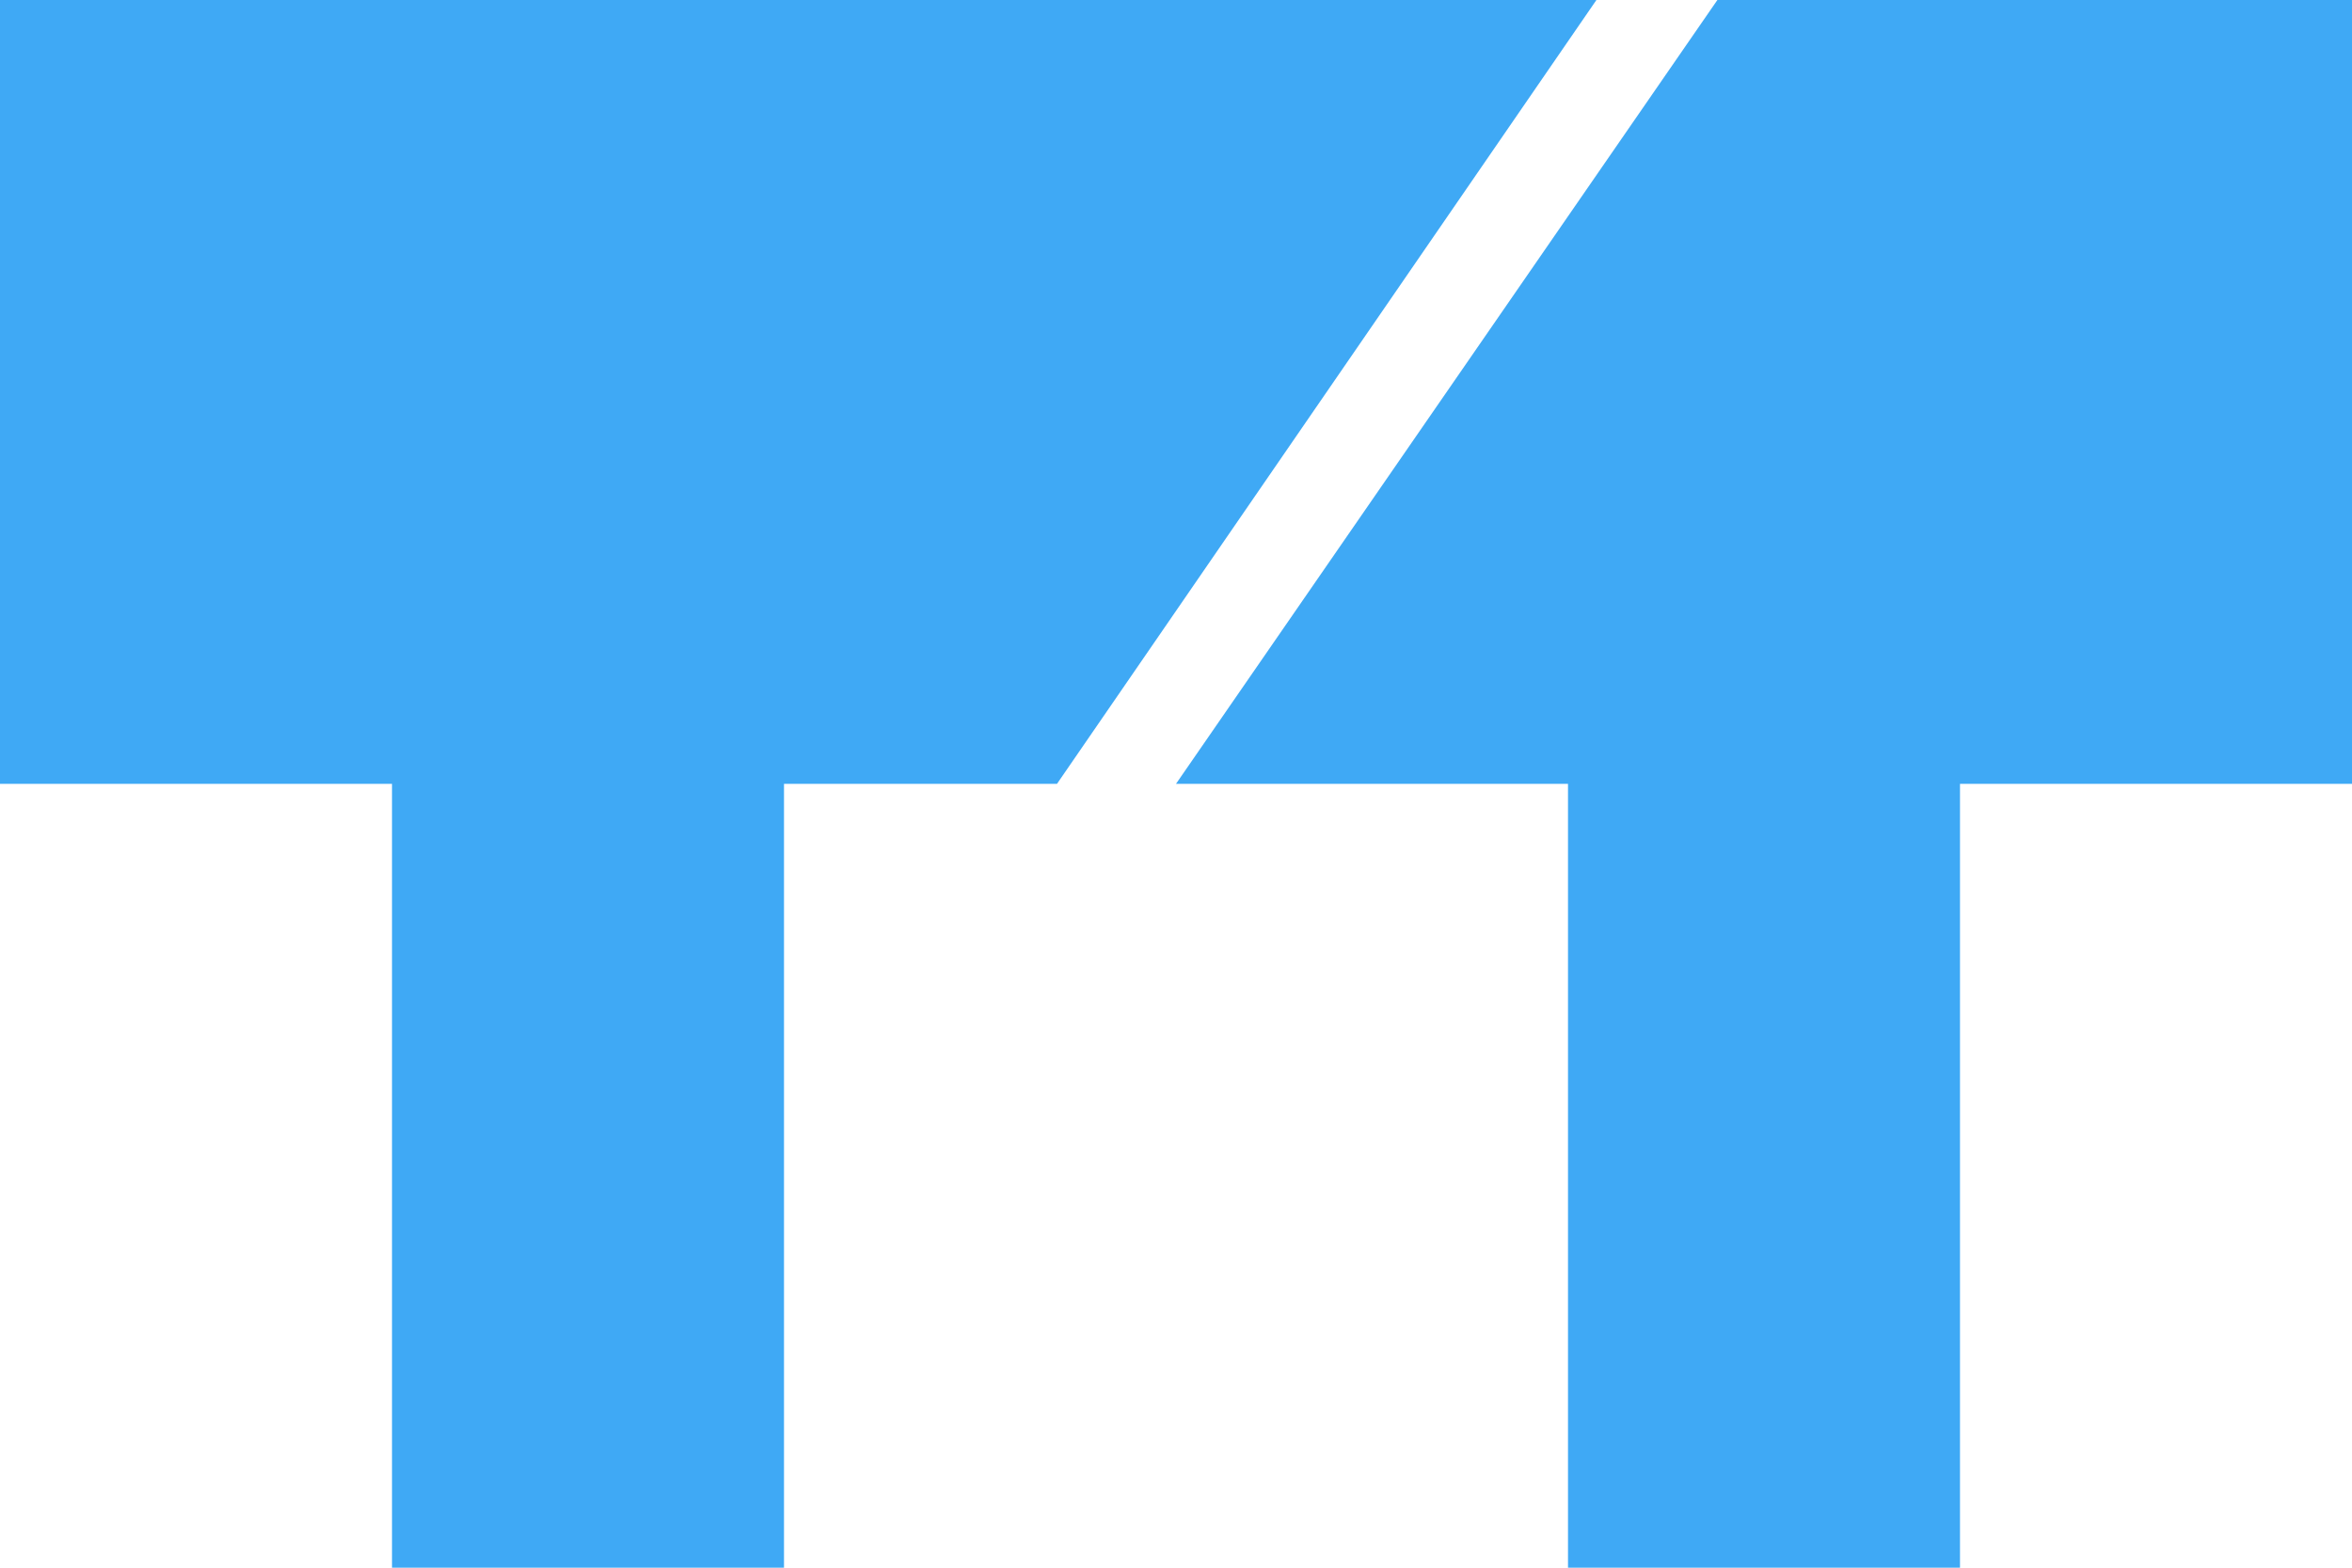
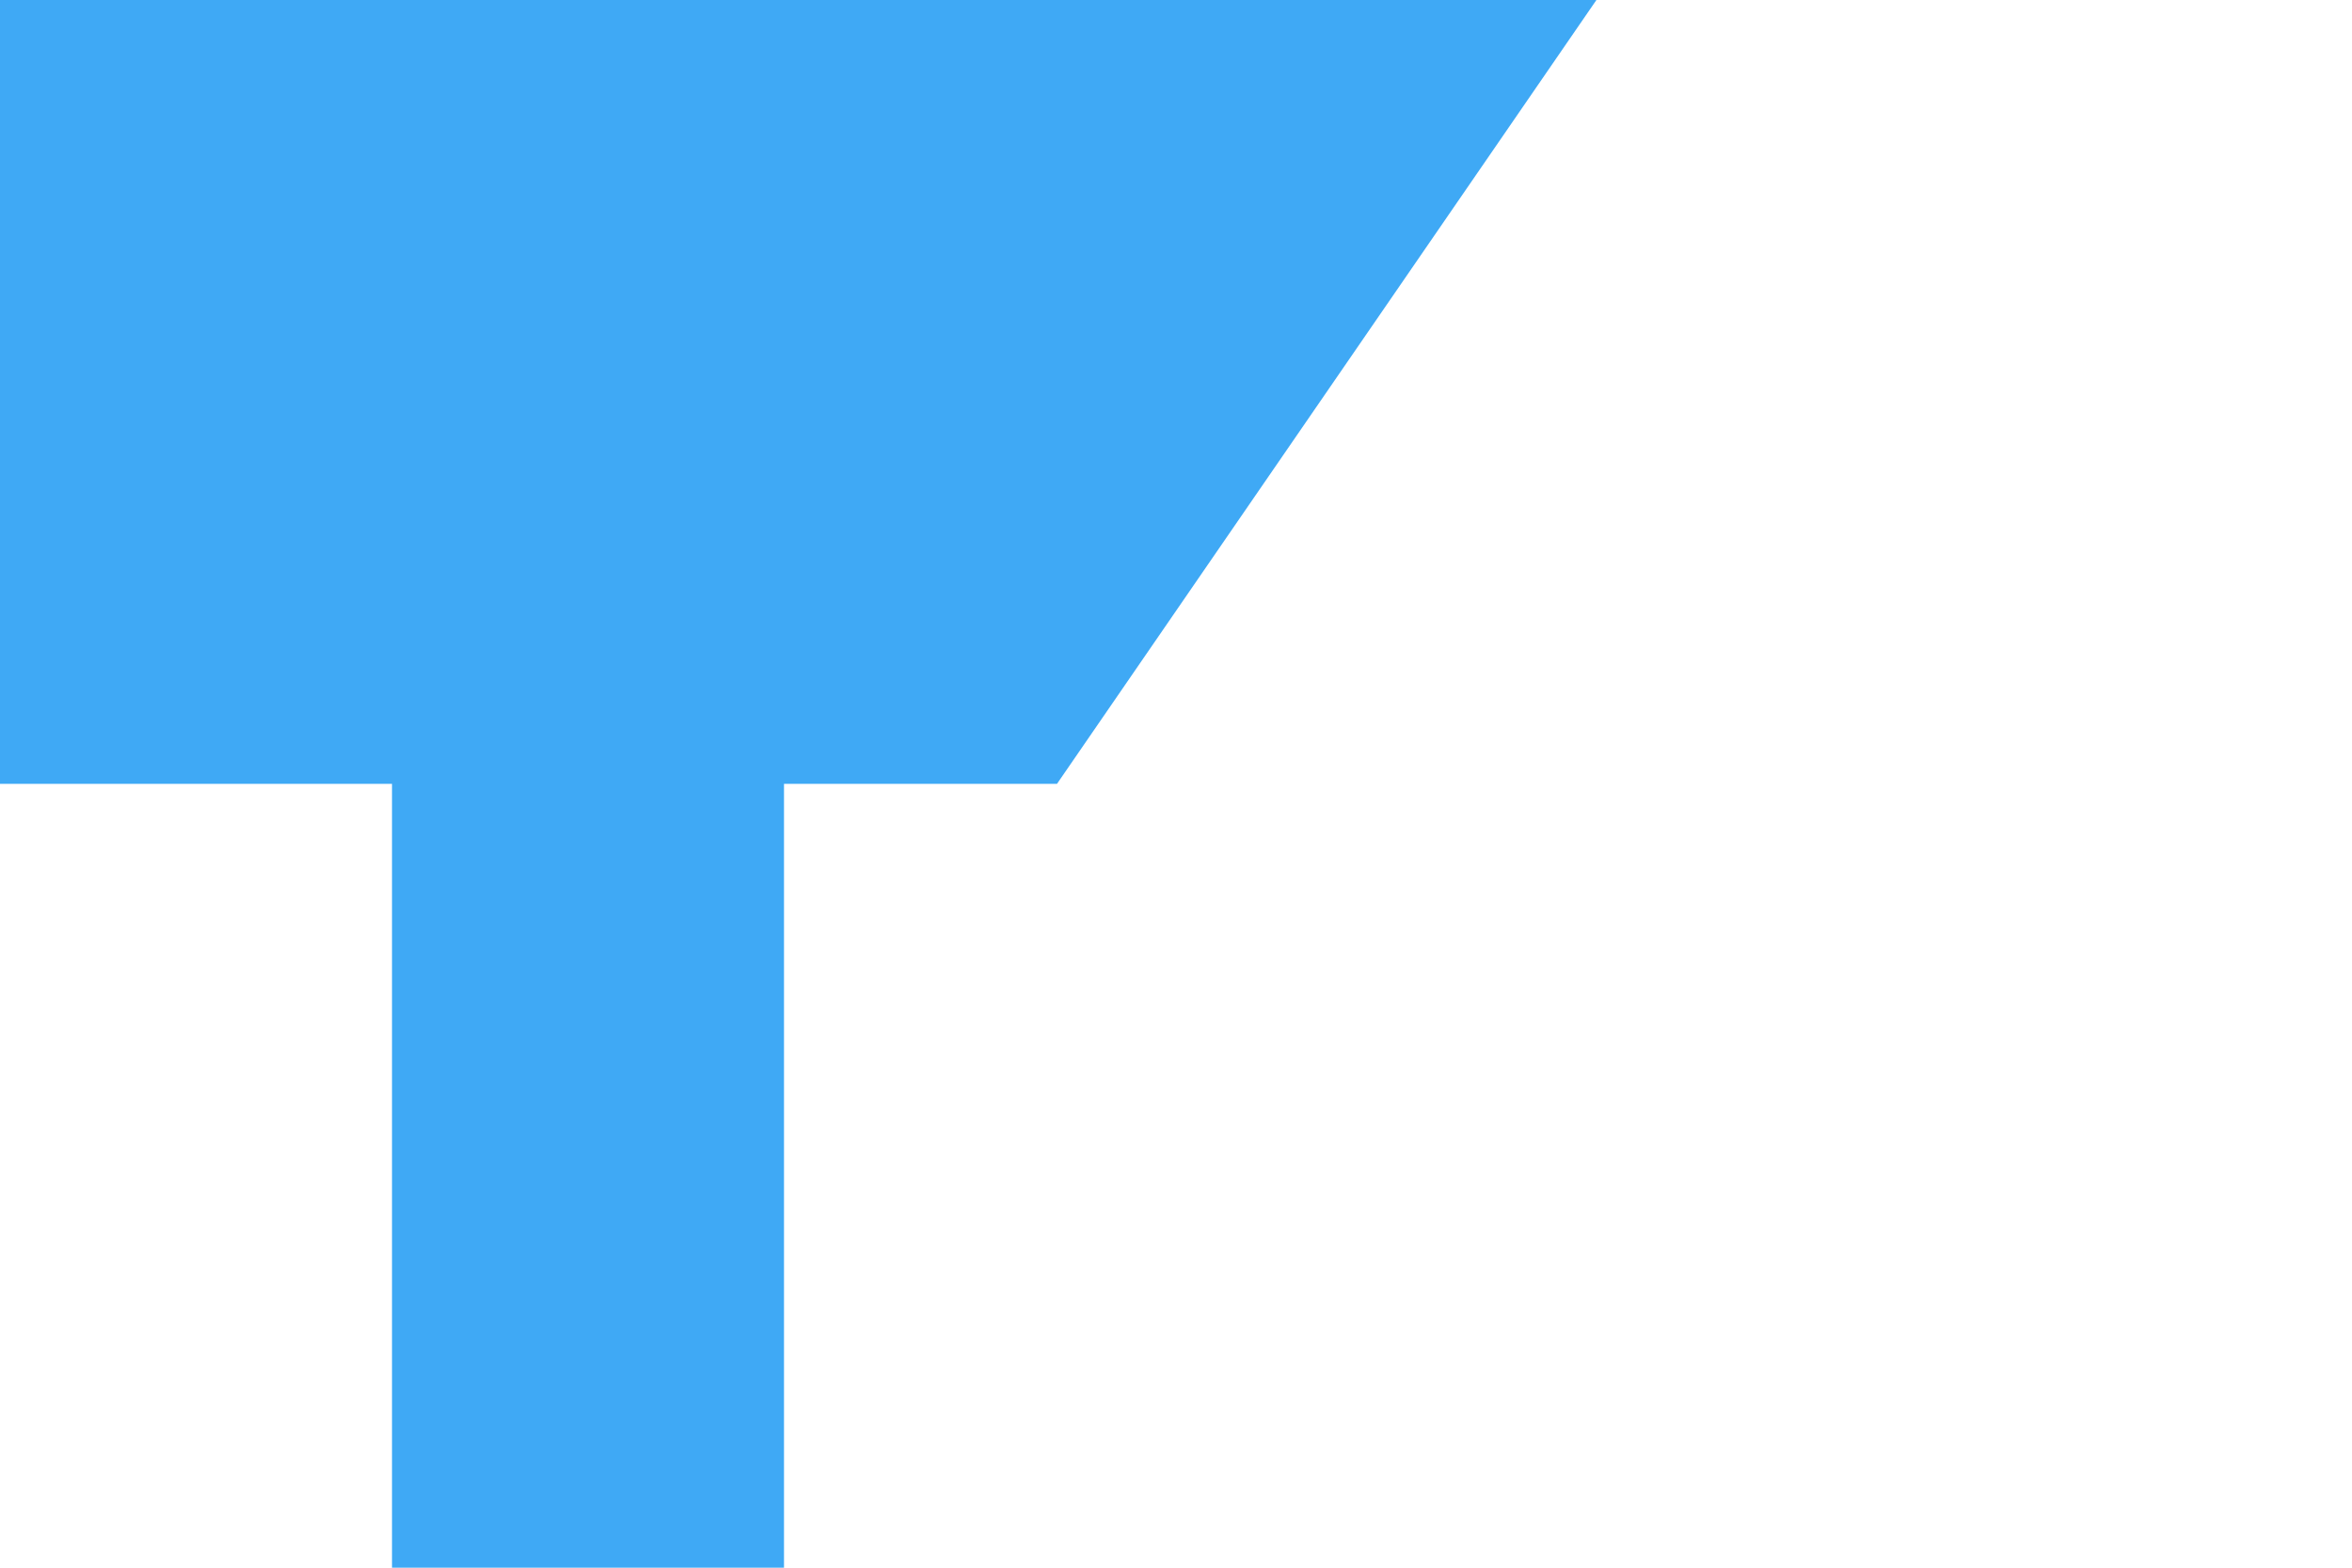
<svg xmlns="http://www.w3.org/2000/svg" viewBox="0 0 384 256">
  <defs>
    <style>.a{fill:#3fa9f5;}</style>
  </defs>
  <polygon class="a" points="0 0 0 128 64 128 64 256 128 256 128 128 172.57 128 260.64 0 0 0" />
-   <polygon class="a" points="280.39 0 192 128 256 128 256 256 320 256 320 128 384 128 384 0 280.39 0" />
</svg>